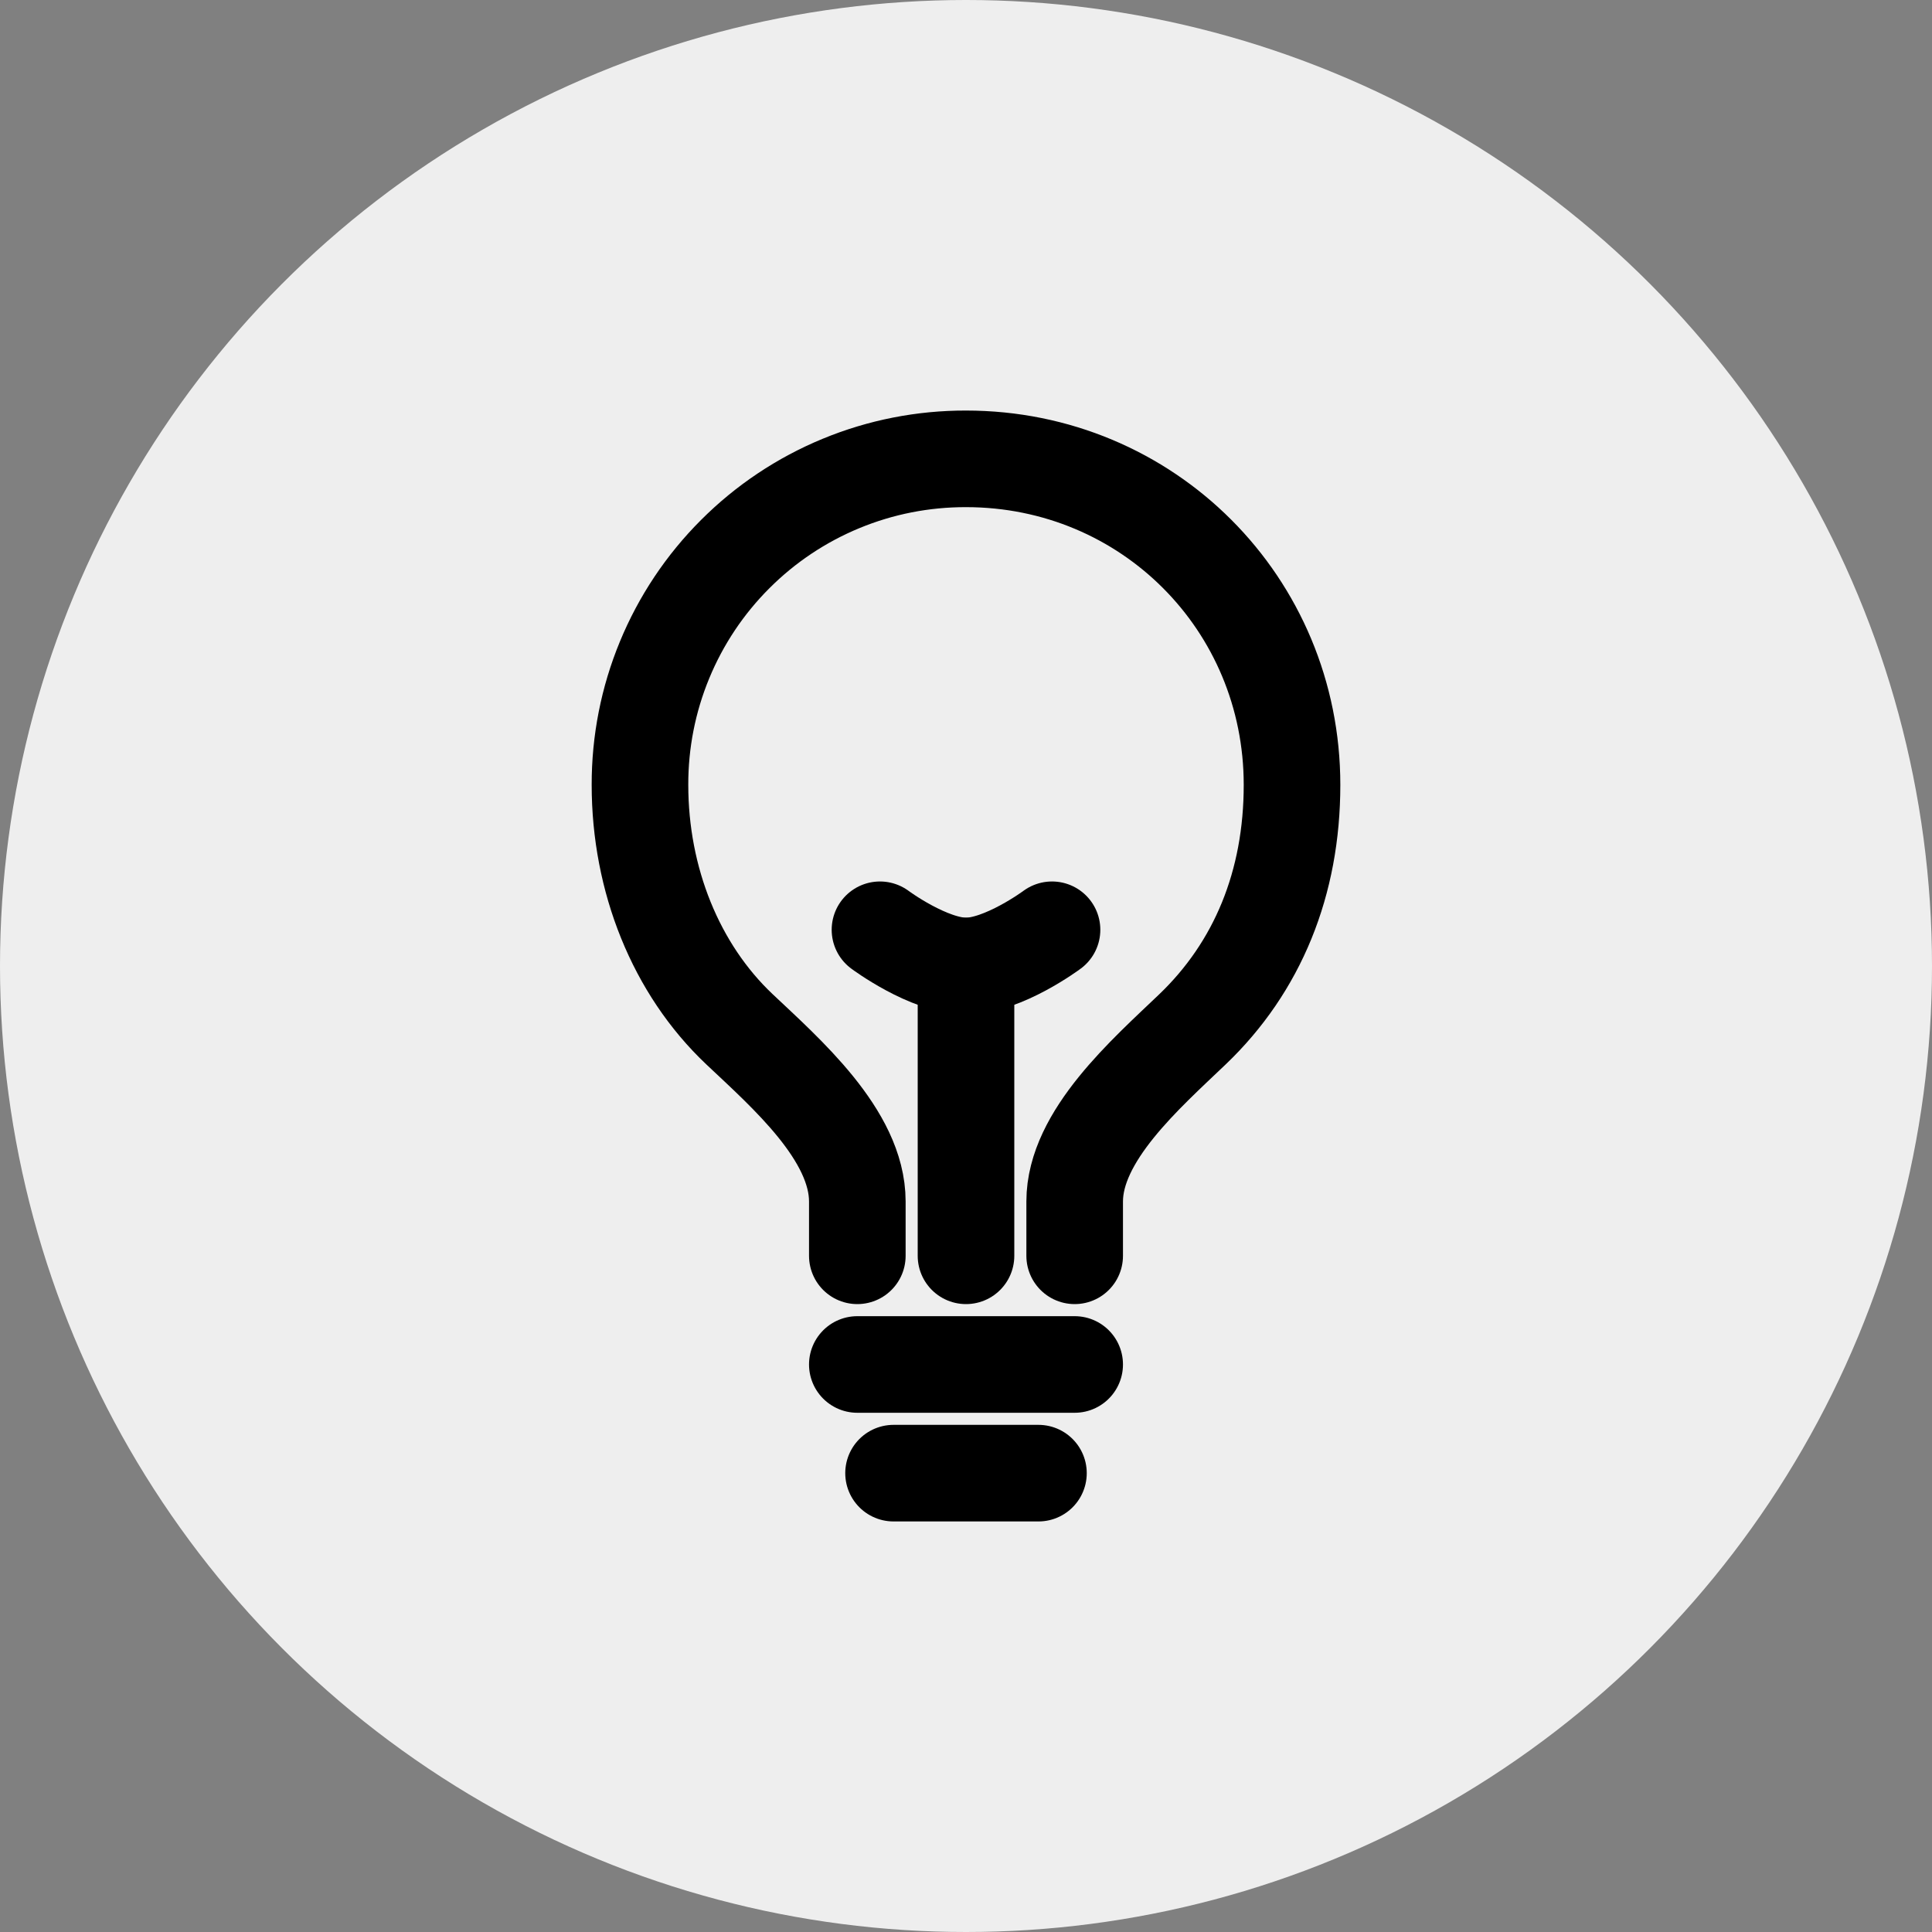
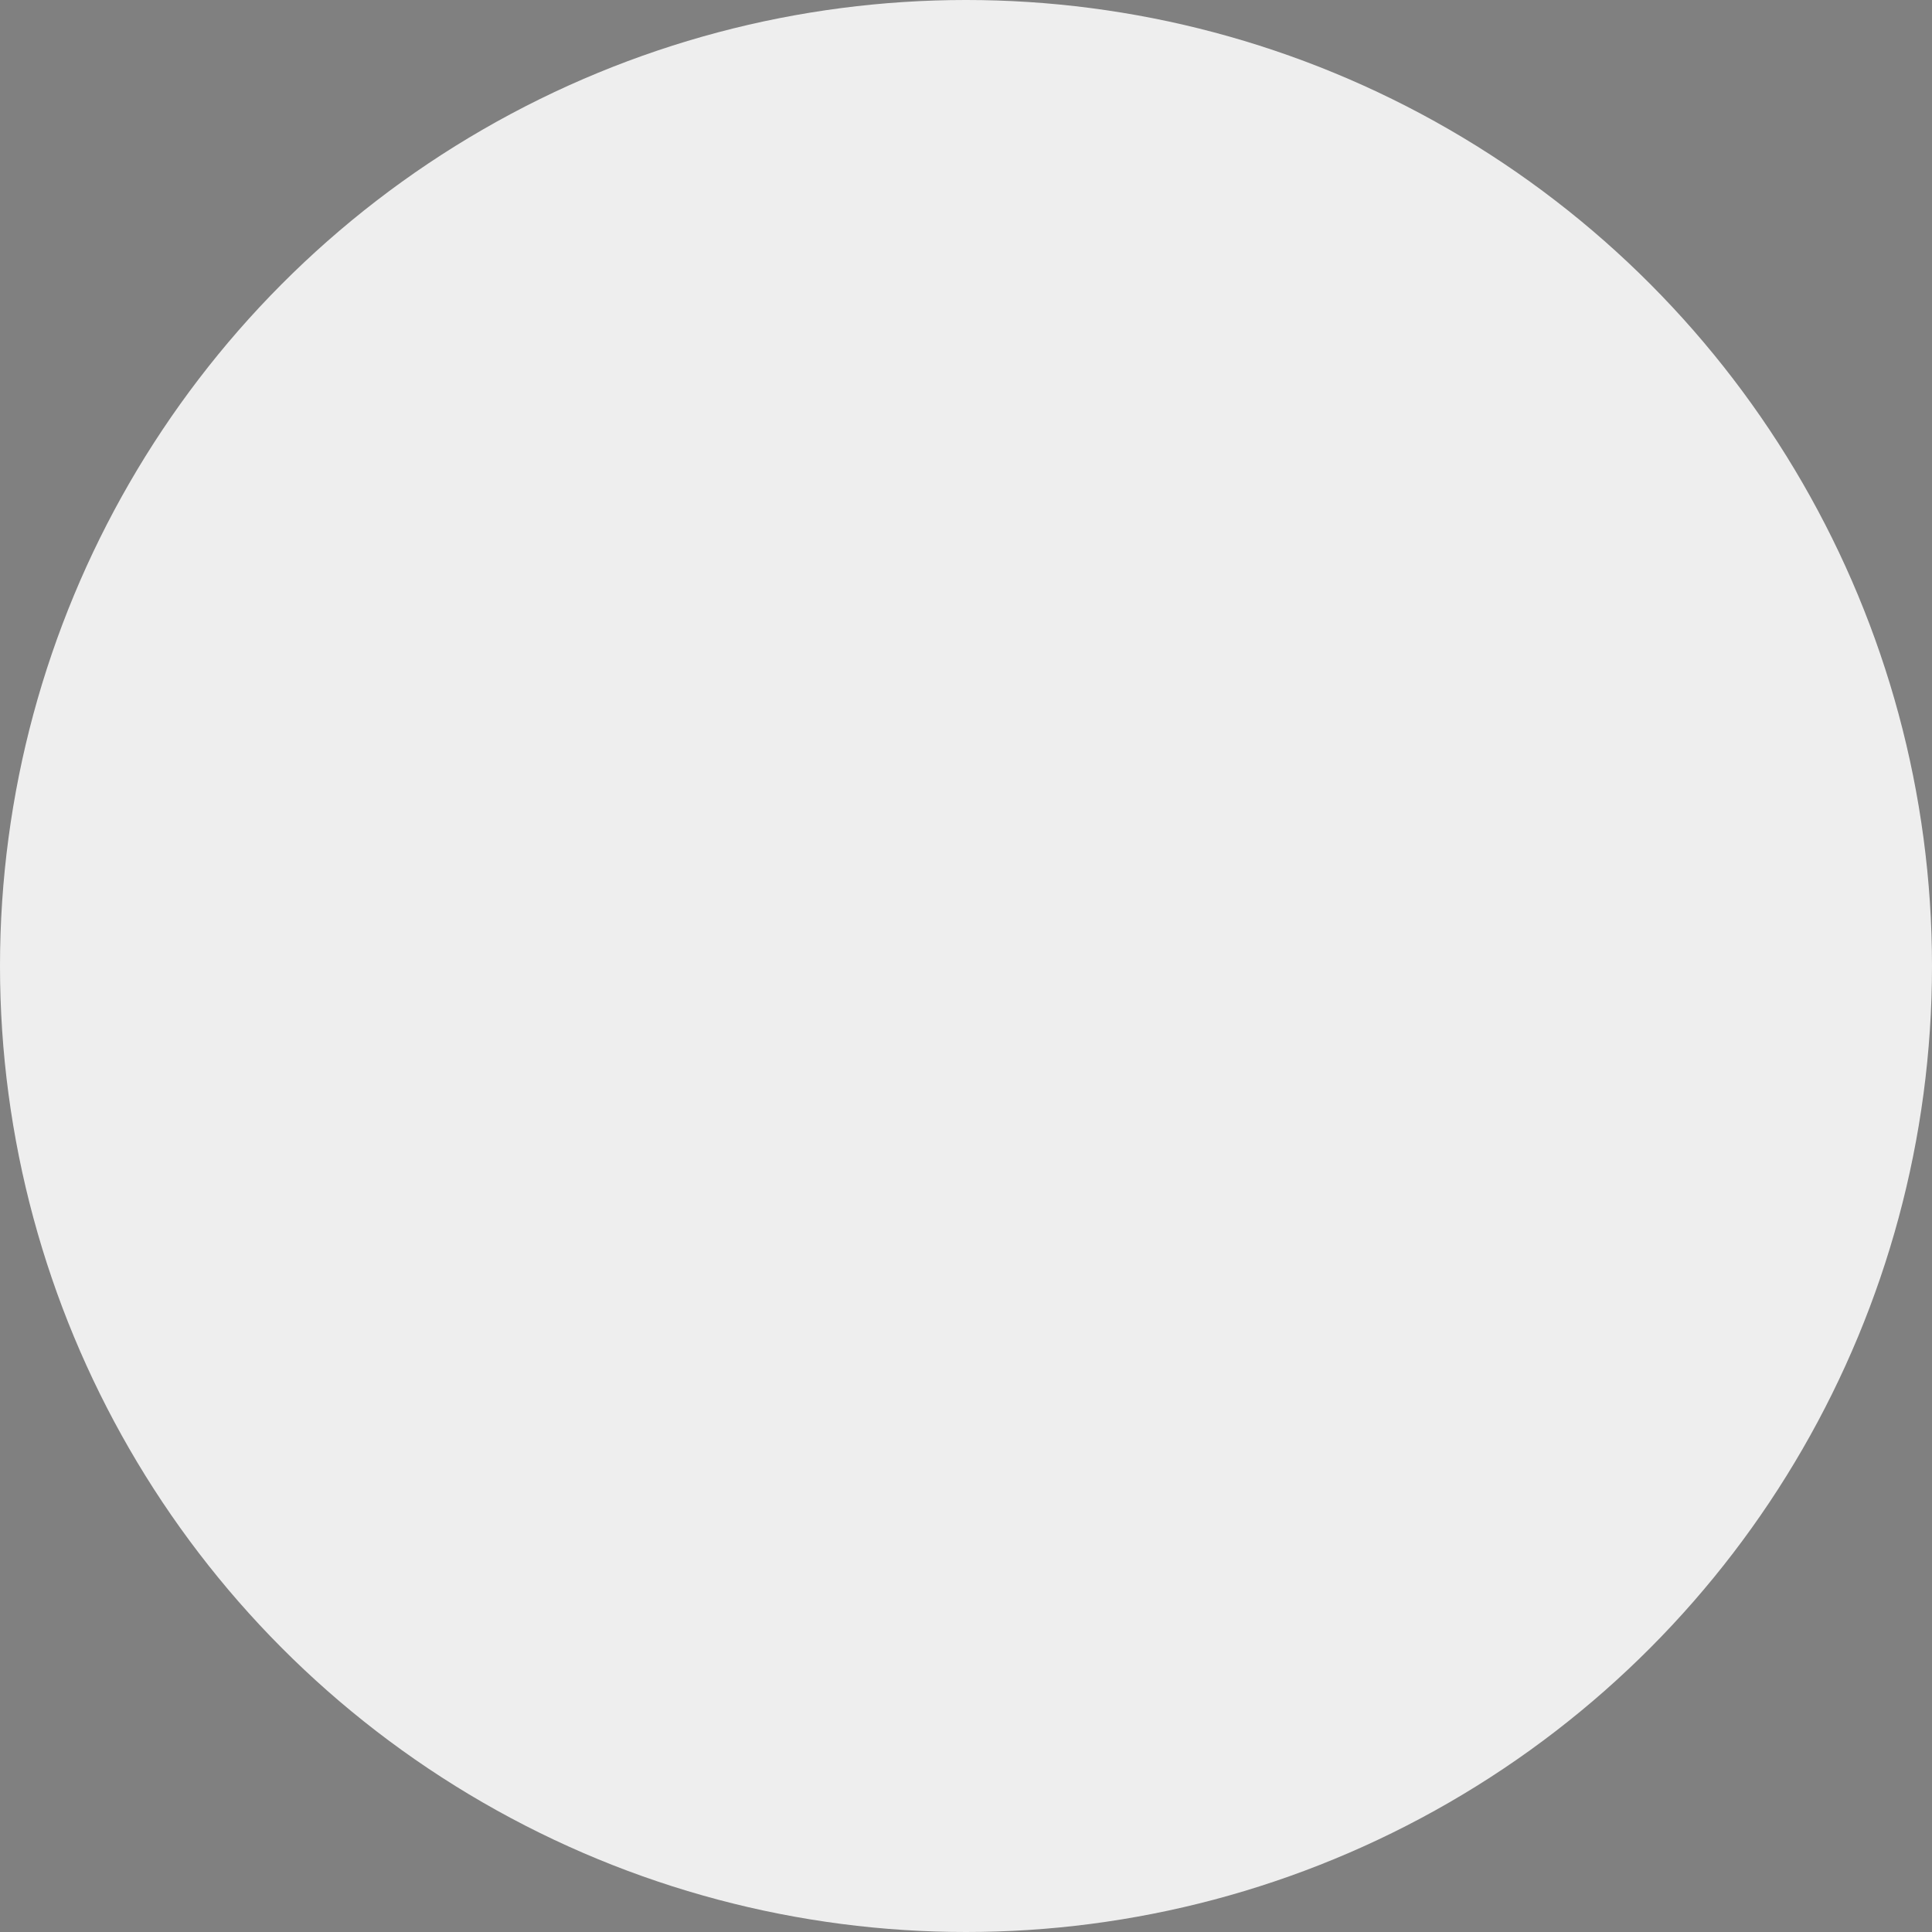
<svg xmlns="http://www.w3.org/2000/svg" width="40" height="40" viewBox="0 0 40 40" fill="none">
  <rect x="0" y="0" width="40" height="40" fill="#808080" stroke="none" />
  <circle cx="20" cy="20" r="20" fill="#EEEEEE" />
-   <path d="M22.25 26V24.875C22.25 23.516 23.728 22.23 24.688 21.312C26.039 20.02 26.75 18.284 26.75 16.25C26.75 12.5 23.763 9.5 20 9.5C19.113 9.498 18.234 9.67 17.414 10.009C16.594 10.347 15.849 10.844 15.222 11.472C14.594 12.099 14.097 12.844 13.759 13.664C13.42 14.484 13.248 15.363 13.25 16.25C13.25 18.211 13.991 20.065 15.312 21.312C16.266 22.213 17.75 23.502 17.75 24.875V26M18.5 30.5H21.5M17.75 28.25H22.25M20 26V20" stroke="black" stroke-width="2" stroke-linecap="round" stroke-linejoin="round" />
-   <path d="M21.781 19.25C21.781 19.25 20.773 20 20 20C19.227 20 18.219 19.25 18.219 19.25" stroke="black" stroke-width="2" stroke-linecap="round" stroke-linejoin="round" />
</svg>